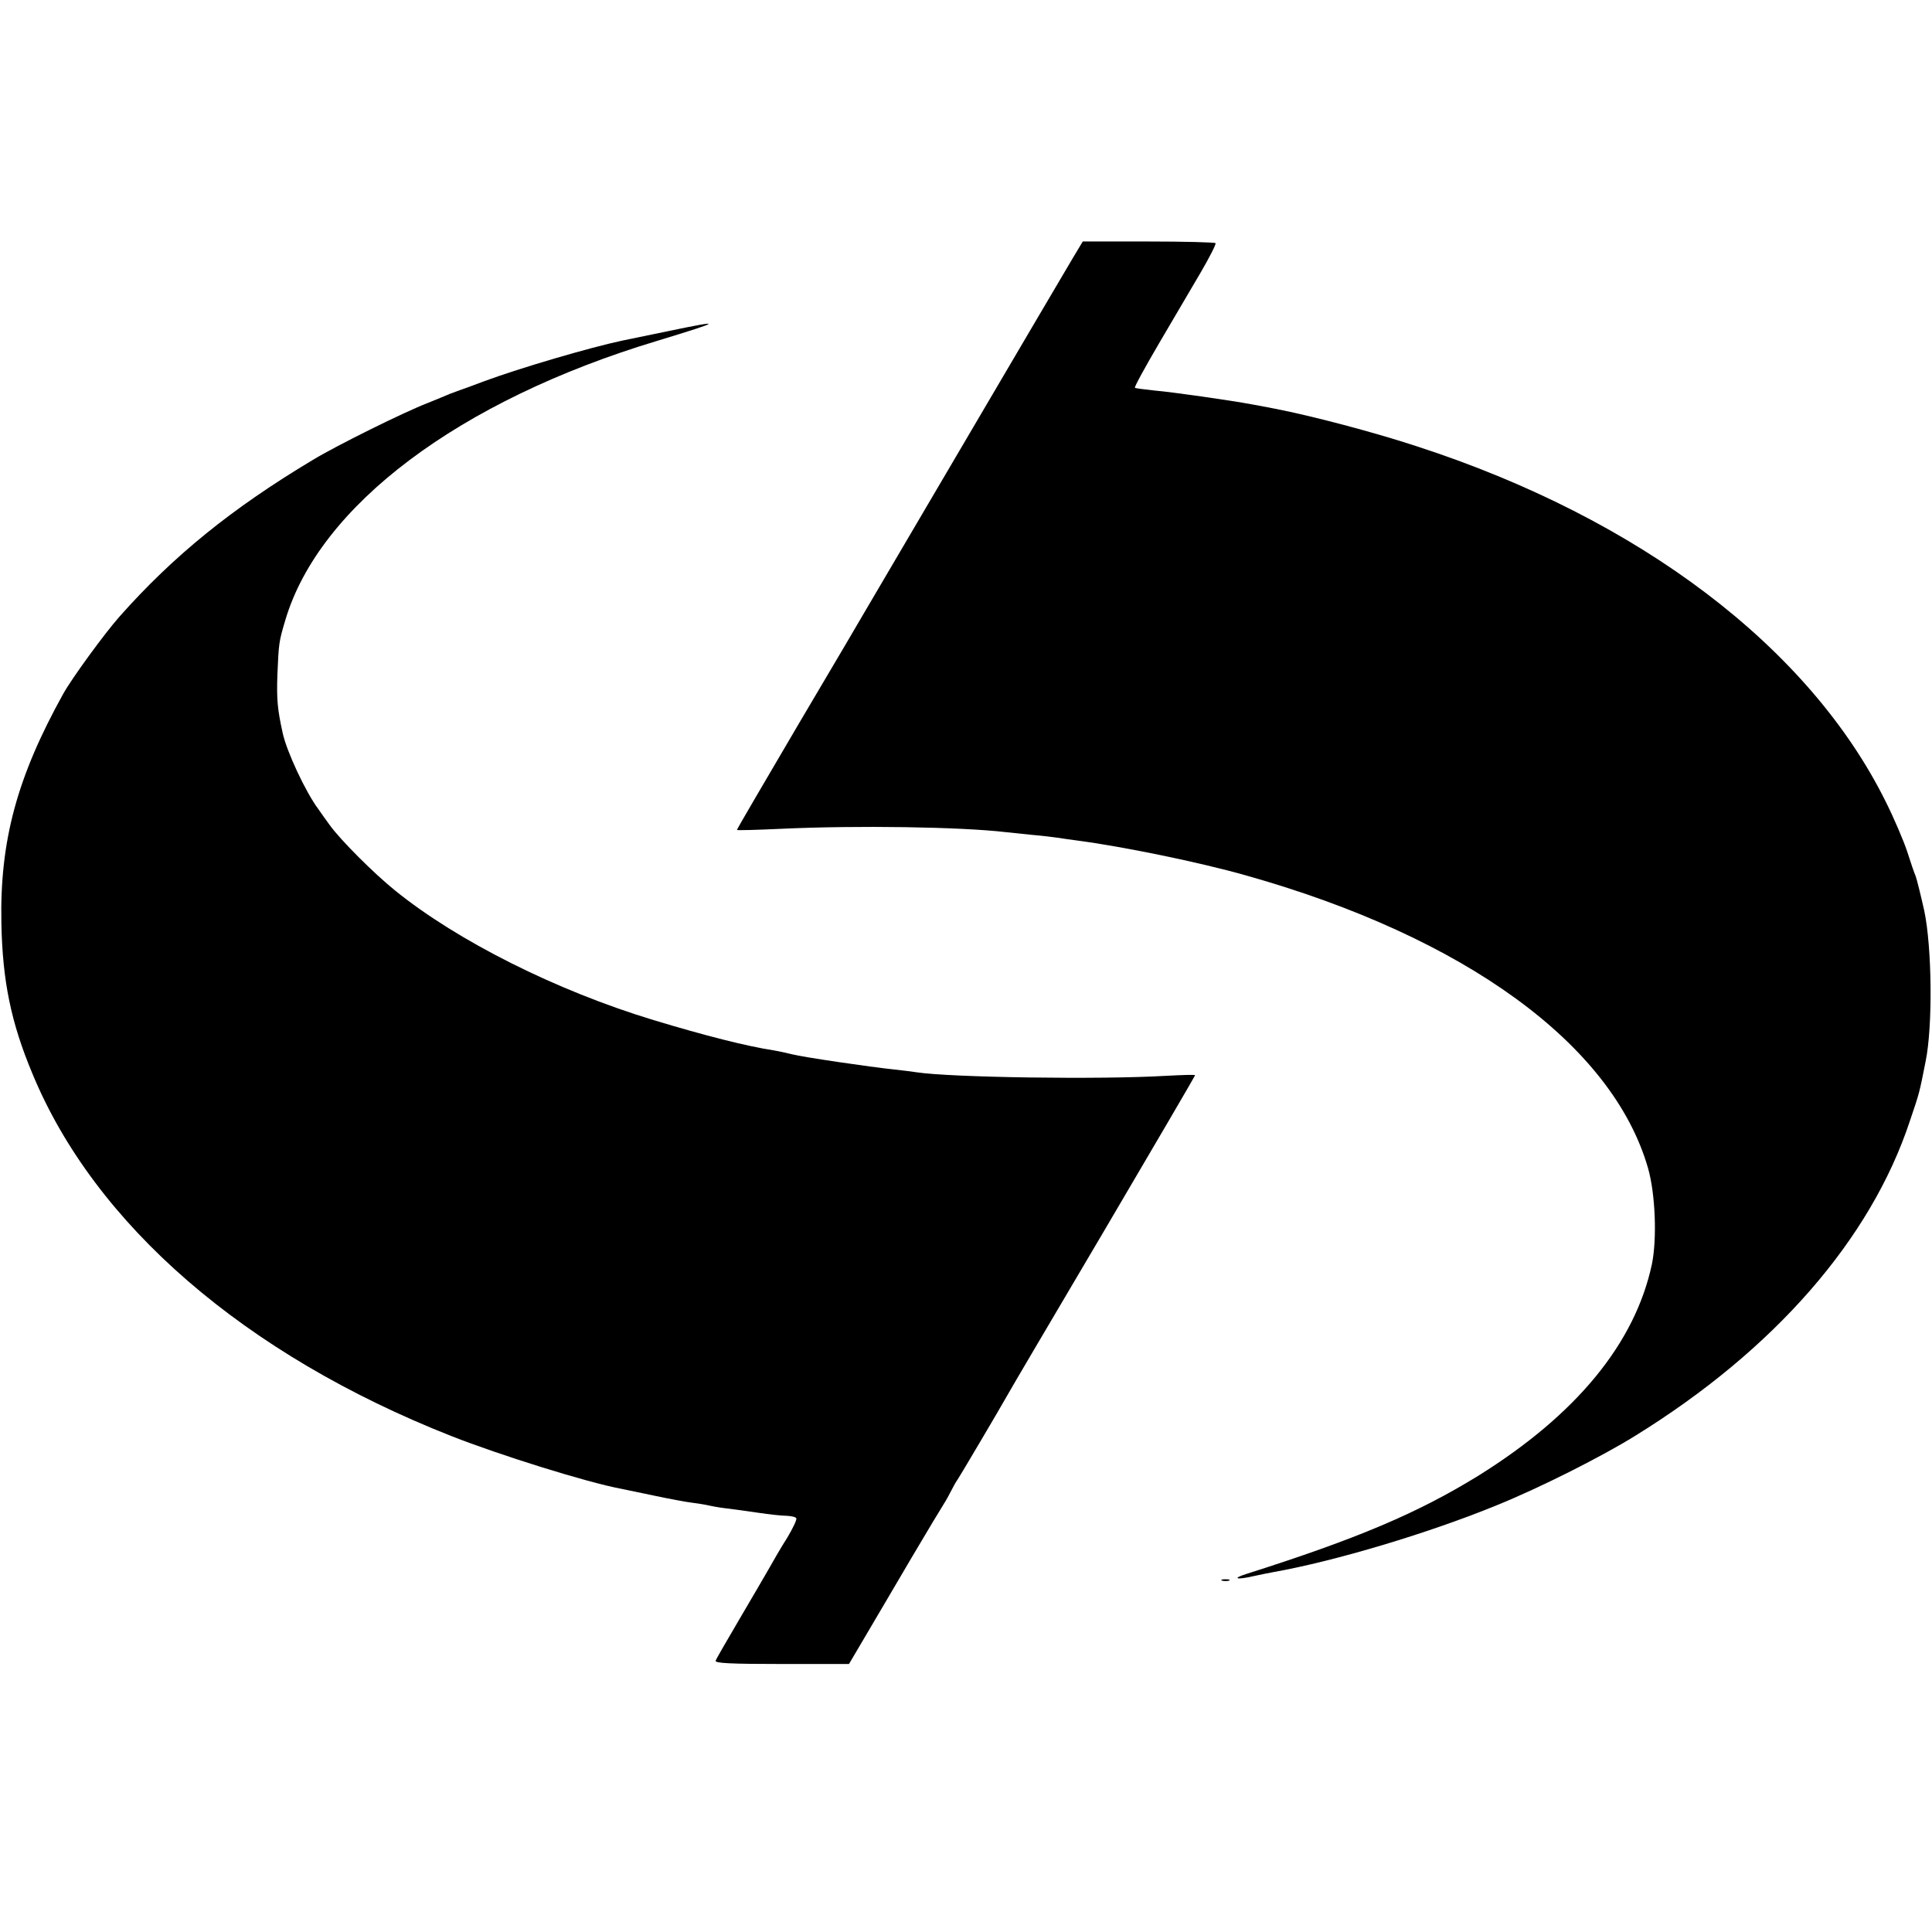
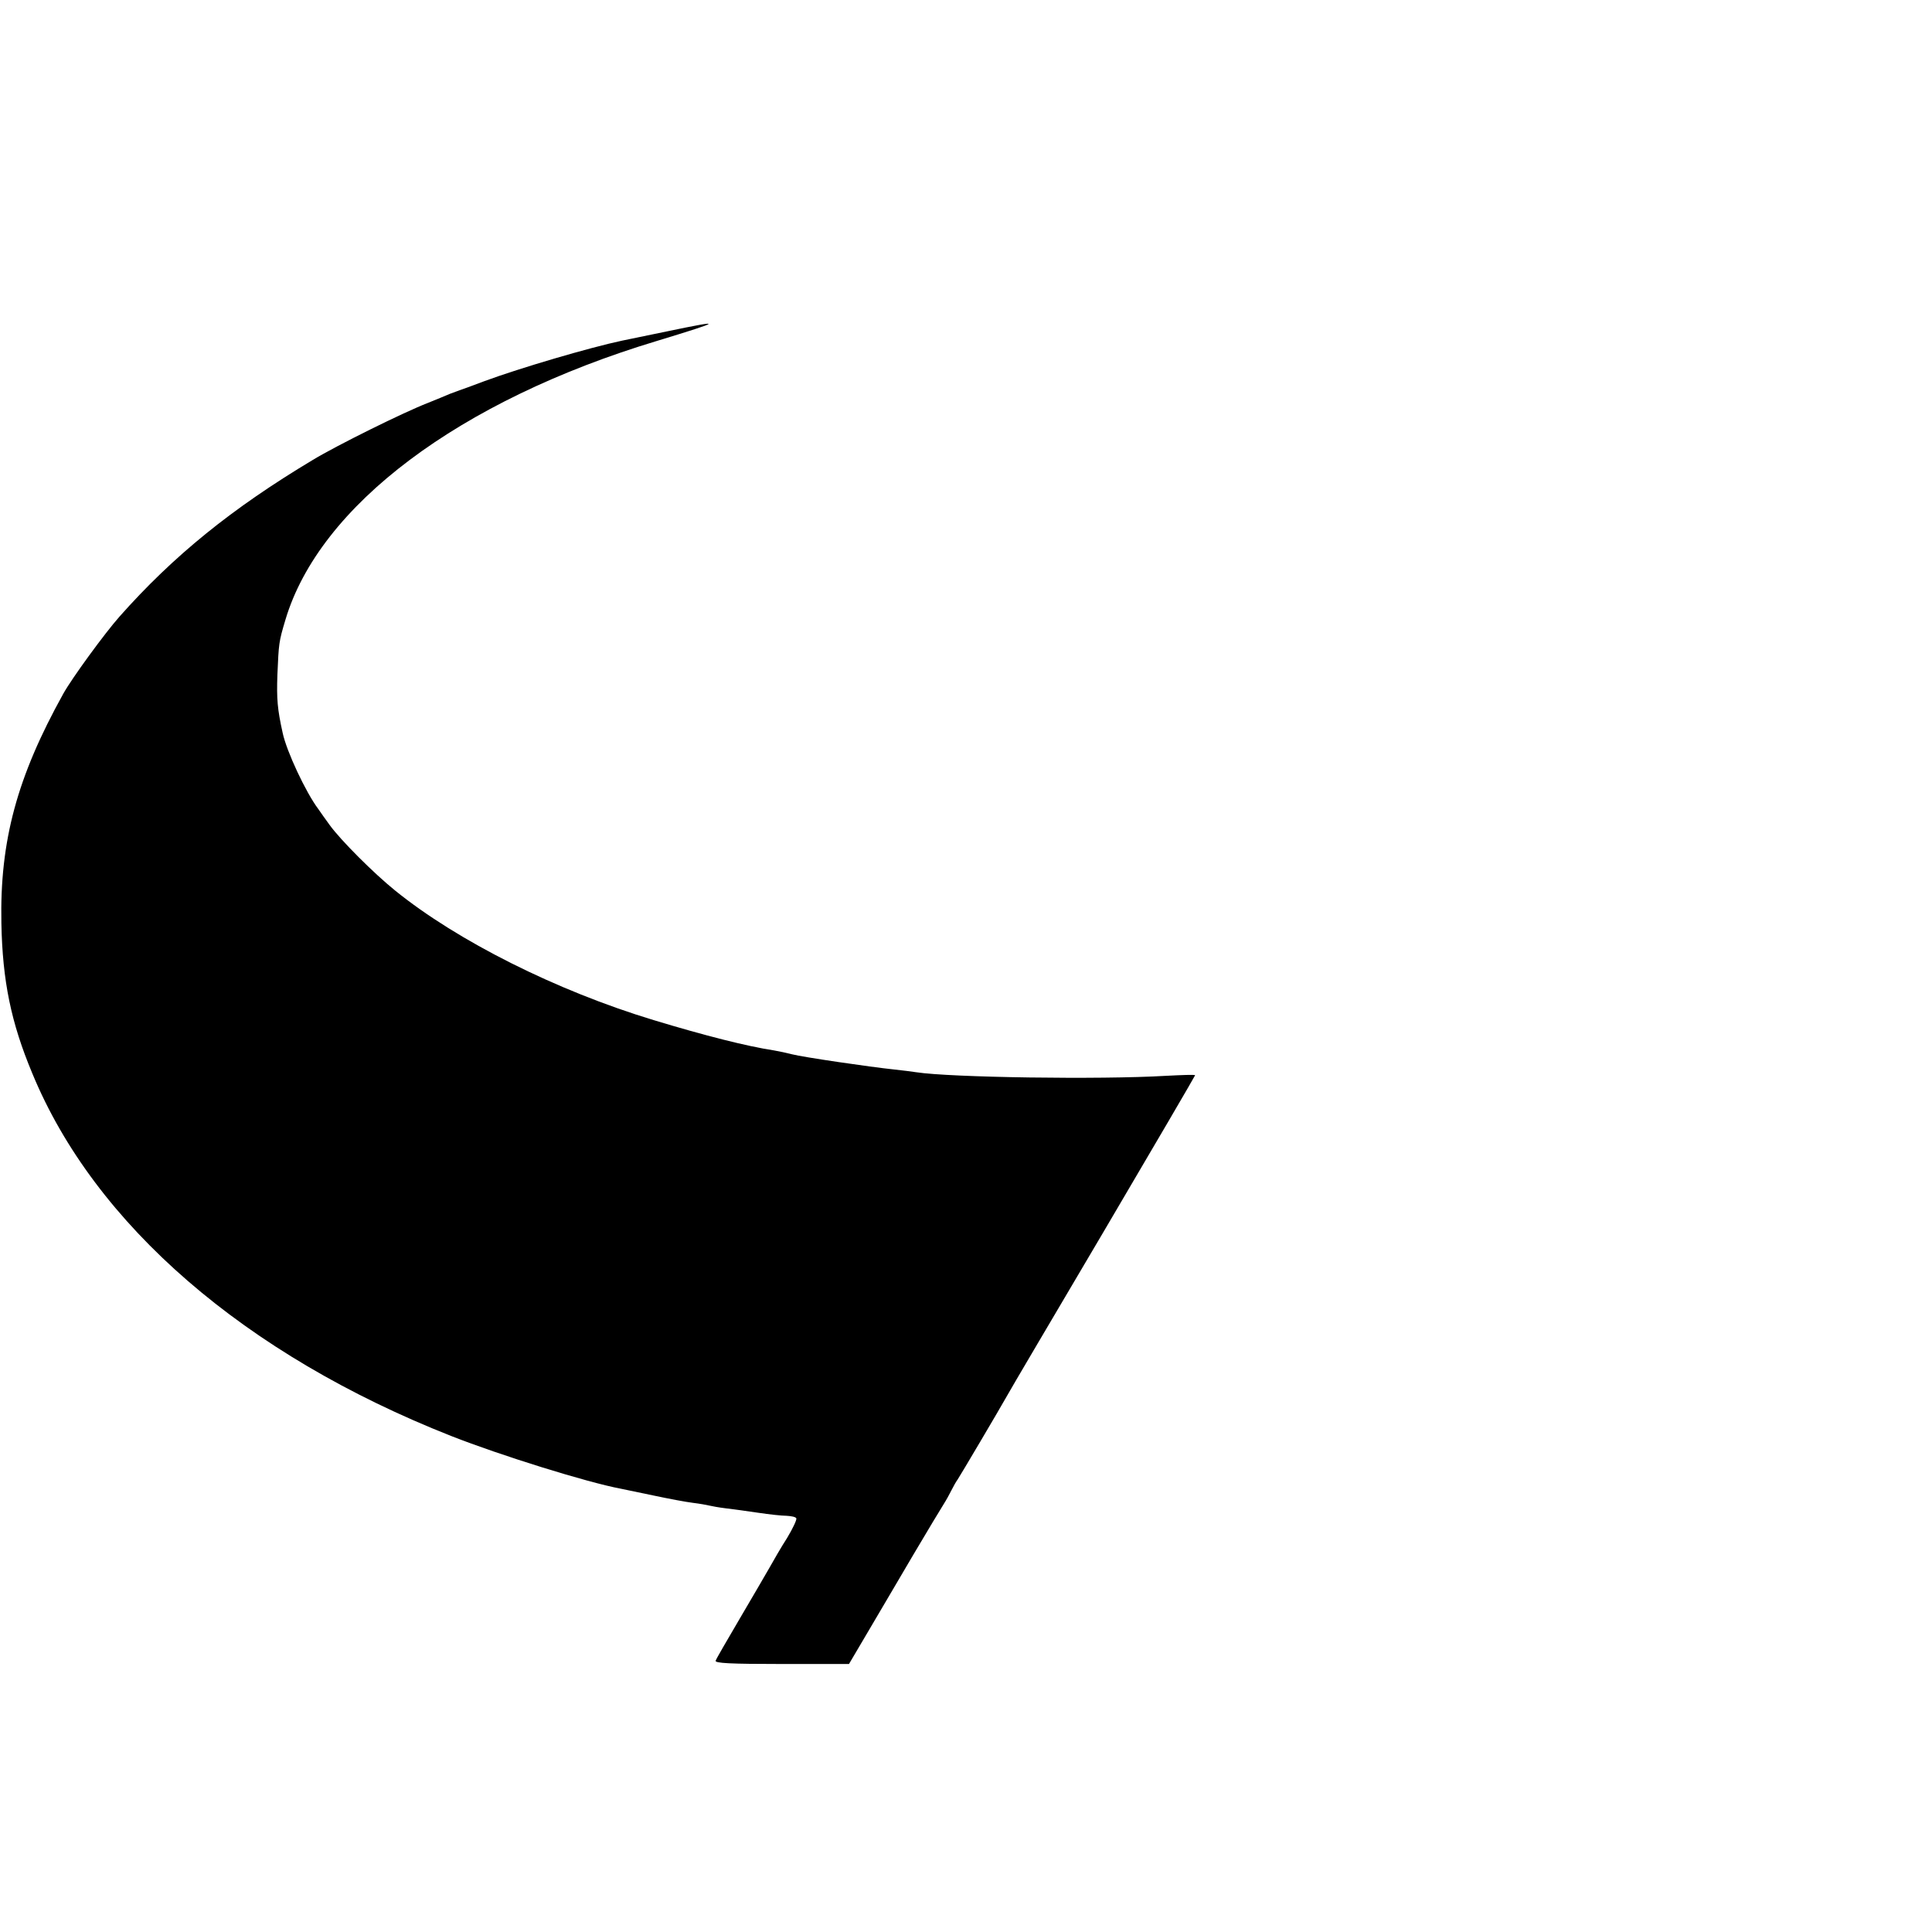
<svg xmlns="http://www.w3.org/2000/svg" version="1.0" width="700pt" height="700pt" viewBox="0 0 700 700" preserveAspectRatio="xMidYMid meet">
  <g transform="translate(0,700) scale(0.1,-0.1)" fill="#000000" stroke="none">
-     <path d="M3887 6065 c-59 -99 -728 -1238 -747 -1270 -9 -16 -119 -203 -244 -414 -124 -211 -226 -385 -226 -388 0 -2 71 0 158 4 279 13 654 7 816 -12 17 -2 60 -6 96 -10 36 -3 76 -8 90 -10 14 -2 45 -7 70 -10 168 -22 446 -79 615 -127 792 -223 1327 -612 1456 -1060 27 -94 33 -258 14 -349 -61 -286 -274 -545 -629 -766 -219 -135 -438 -228 -841 -356 -54 -17 -34 -22 30 -7 22 5 53 11 69 14 225 40 565 142 811 243 153 62 376 174 500 251 503 311 853 711 995 1141 35 103 34 100 57 216 26 128 23 411 -5 545 -13 58 -27 114 -31 125 -5 11 -19 52 -31 90 -13 39 -47 119 -77 179 -277 560 -892 1027 -1700 1289 -155 51 -379 110 -513 136 -30 6 -68 13 -85 16 -74 14 -291 45 -352 50 -37 4 -69 8 -71 10 -3 2 37 75 88 162 51 87 119 203 151 257 32 55 56 102 53 105 -3 3 -112 6 -243 6 l-238 0 -36 -60z" />
    <path d="M2415 5799 c-77 -16 -149 -31 -160 -33 -118 -25 -370 -99 -500 -147 -44 -17 -84 -31 -90 -33 -5 -2 -21 -8 -35 -13 -14 -6 -50 -21 -80 -33 -88 -34 -330 -154 -416 -206 -294 -176 -506 -348 -701 -568 -54 -61 -173 -224 -204 -280 -167 -301 -230 -532 -224 -831 4 -209 35 -360 112 -544 226 -548 770 -1019 1518 -1314 178 -70 492 -168 615 -191 14 -3 68 -14 120 -25 52 -11 115 -23 140 -26 25 -3 52 -8 60 -10 8 -2 35 -7 60 -10 25 -3 78 -10 117 -16 40 -6 86 -11 103 -11 17 -1 33 -4 35 -9 3 -4 -12 -36 -33 -71 -22 -34 -50 -83 -64 -108 -14 -25 -63 -108 -108 -185 -45 -77 -85 -145 -87 -152 -4 -9 52 -12 239 -12 l244 0 69 117 c38 64 111 189 163 277 52 88 102 171 111 185 9 14 21 36 28 50 7 14 17 32 23 40 10 15 149 250 180 305 9 17 166 283 349 593 182 309 331 564 331 566 0 3 -48 1 -107 -2 -235 -14 -780 -6 -903 13 -14 2 -50 7 -80 10 -87 9 -332 45 -370 55 -19 5 -48 11 -65 14 -99 15 -252 54 -437 110 -353 107 -711 287 -936 469 -78 63 -197 182 -237 237 -14 19 -33 46 -42 59 -45 60 -115 209 -129 276 -19 86 -22 122 -19 210 5 114 5 119 29 199 123 414 630 795 1347 1011 240 73 245 78 34 34z" />
-     <path d="M4428 1273 c6 -2 18 -2 25 0 6 3 1 5 -13 5 -14 0 -19 -2 -12 -5z" />
  </g>
</svg>